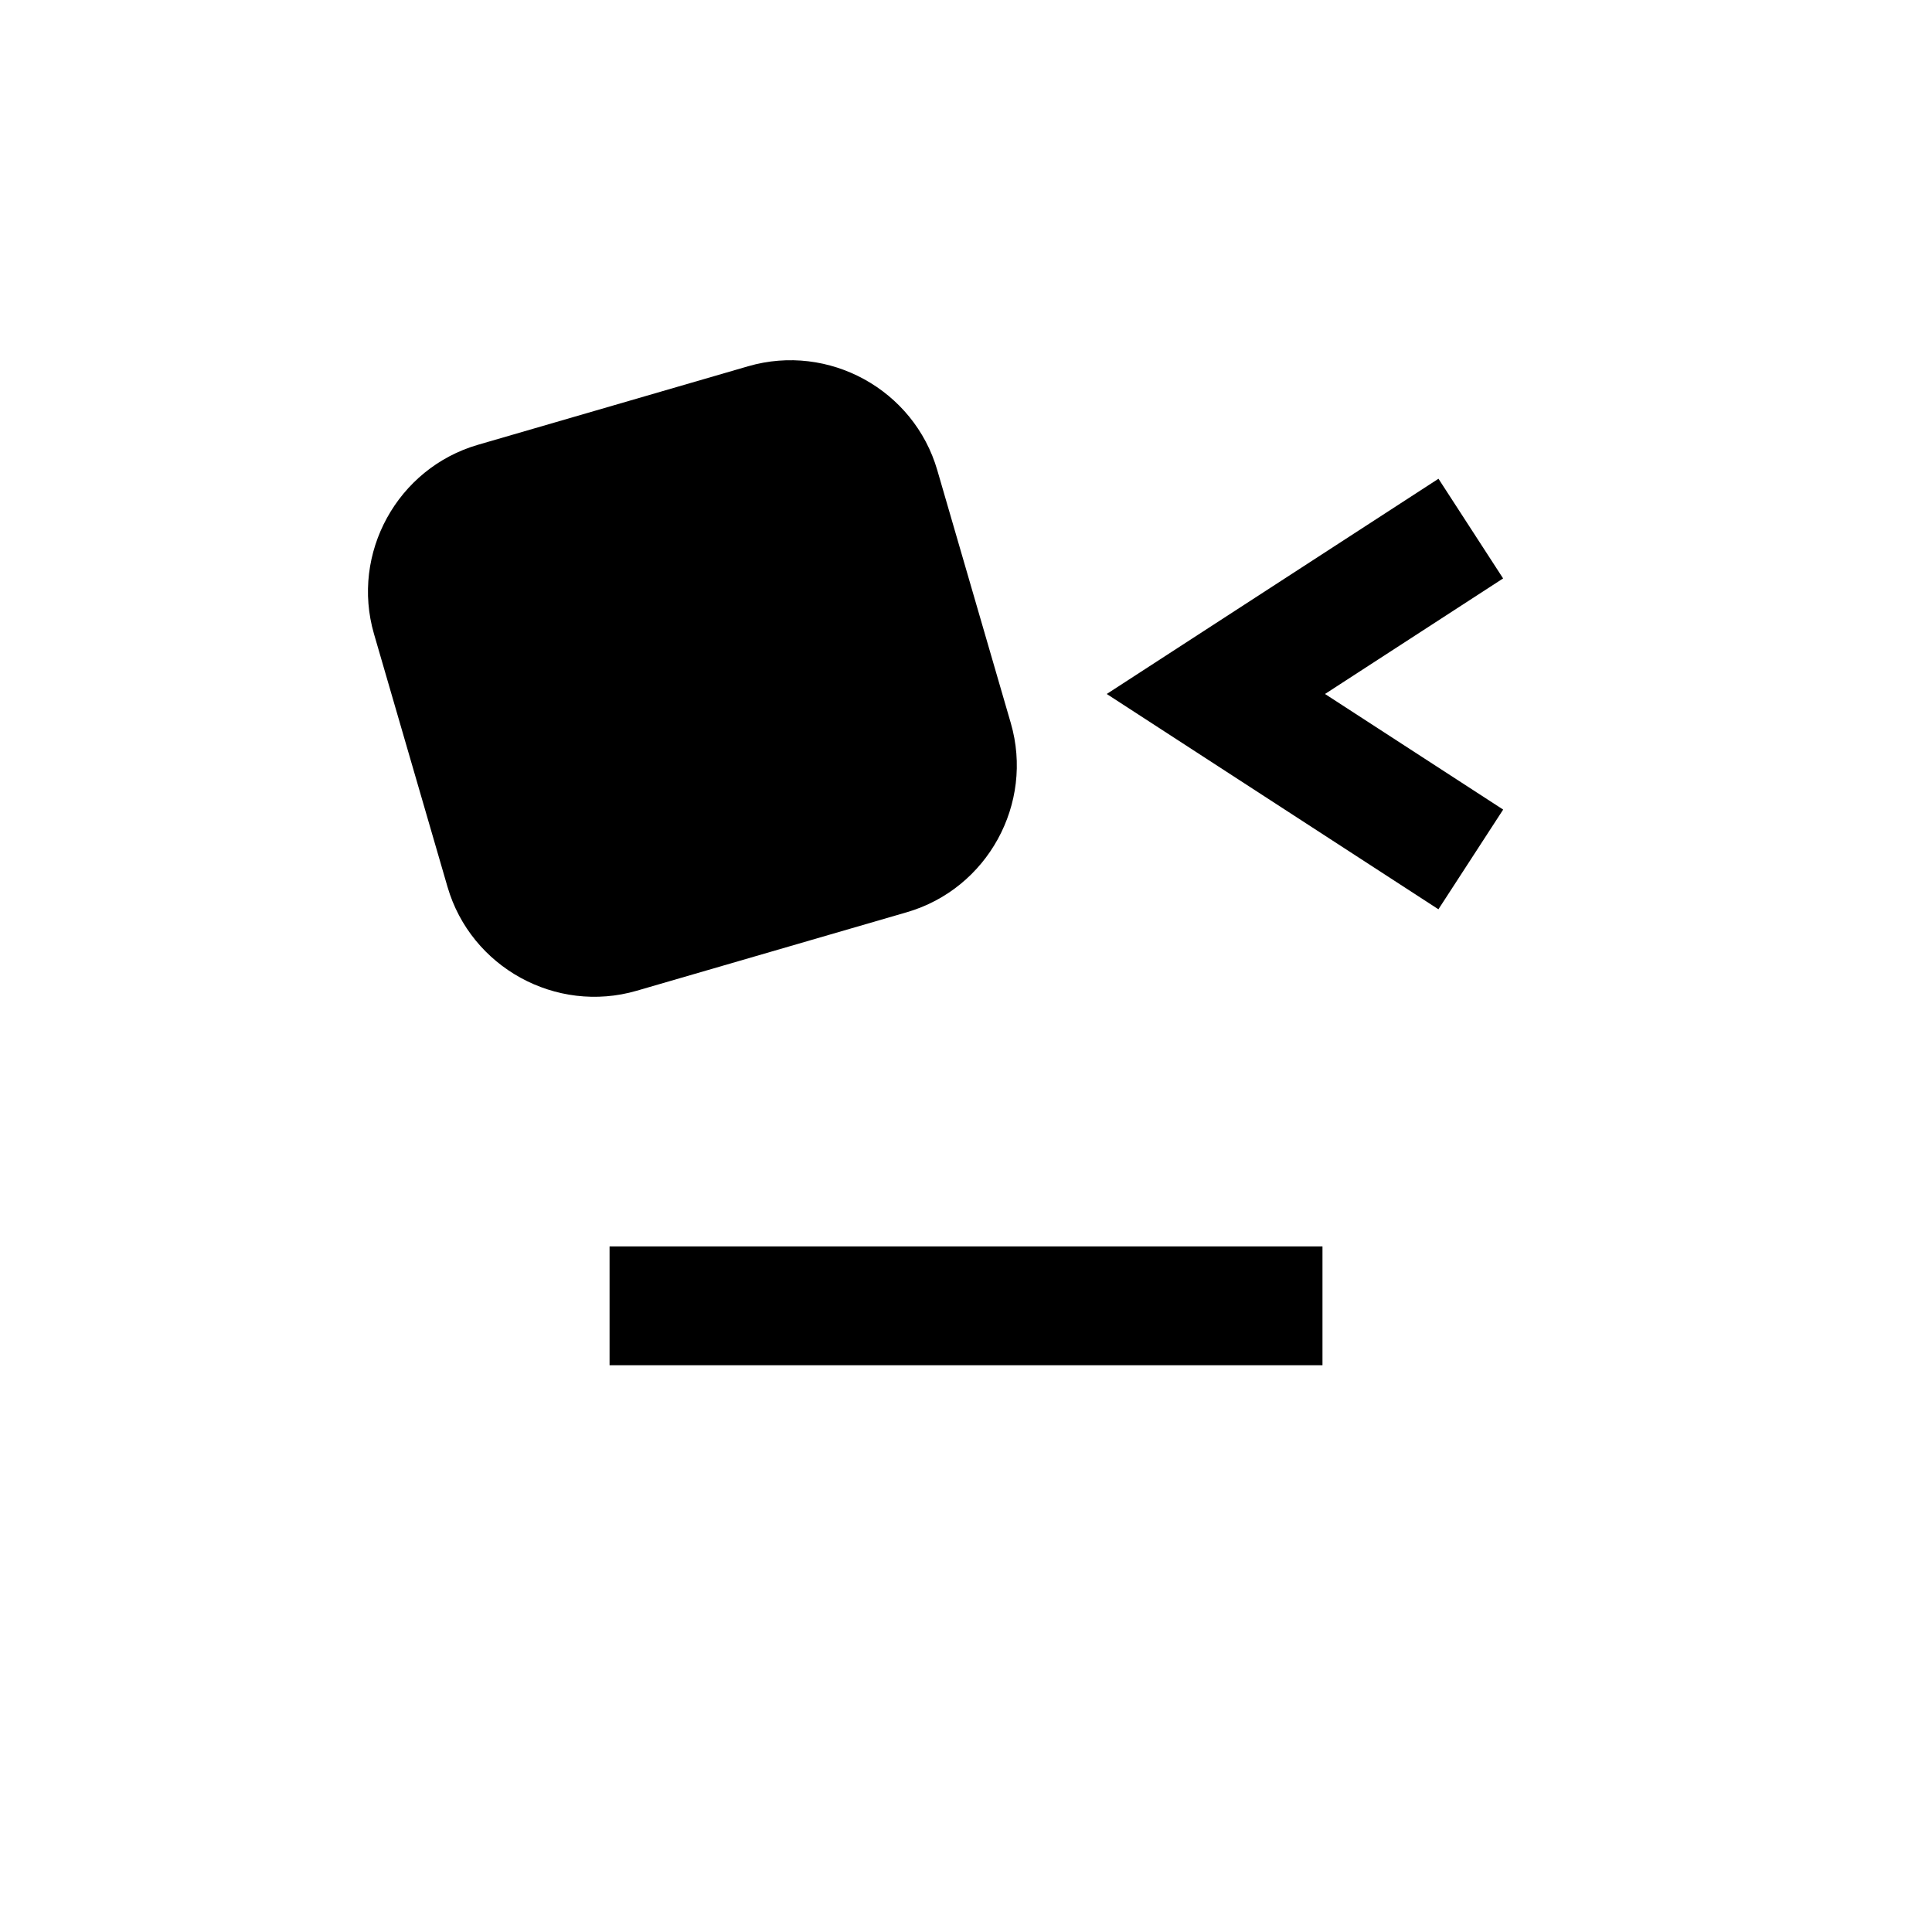
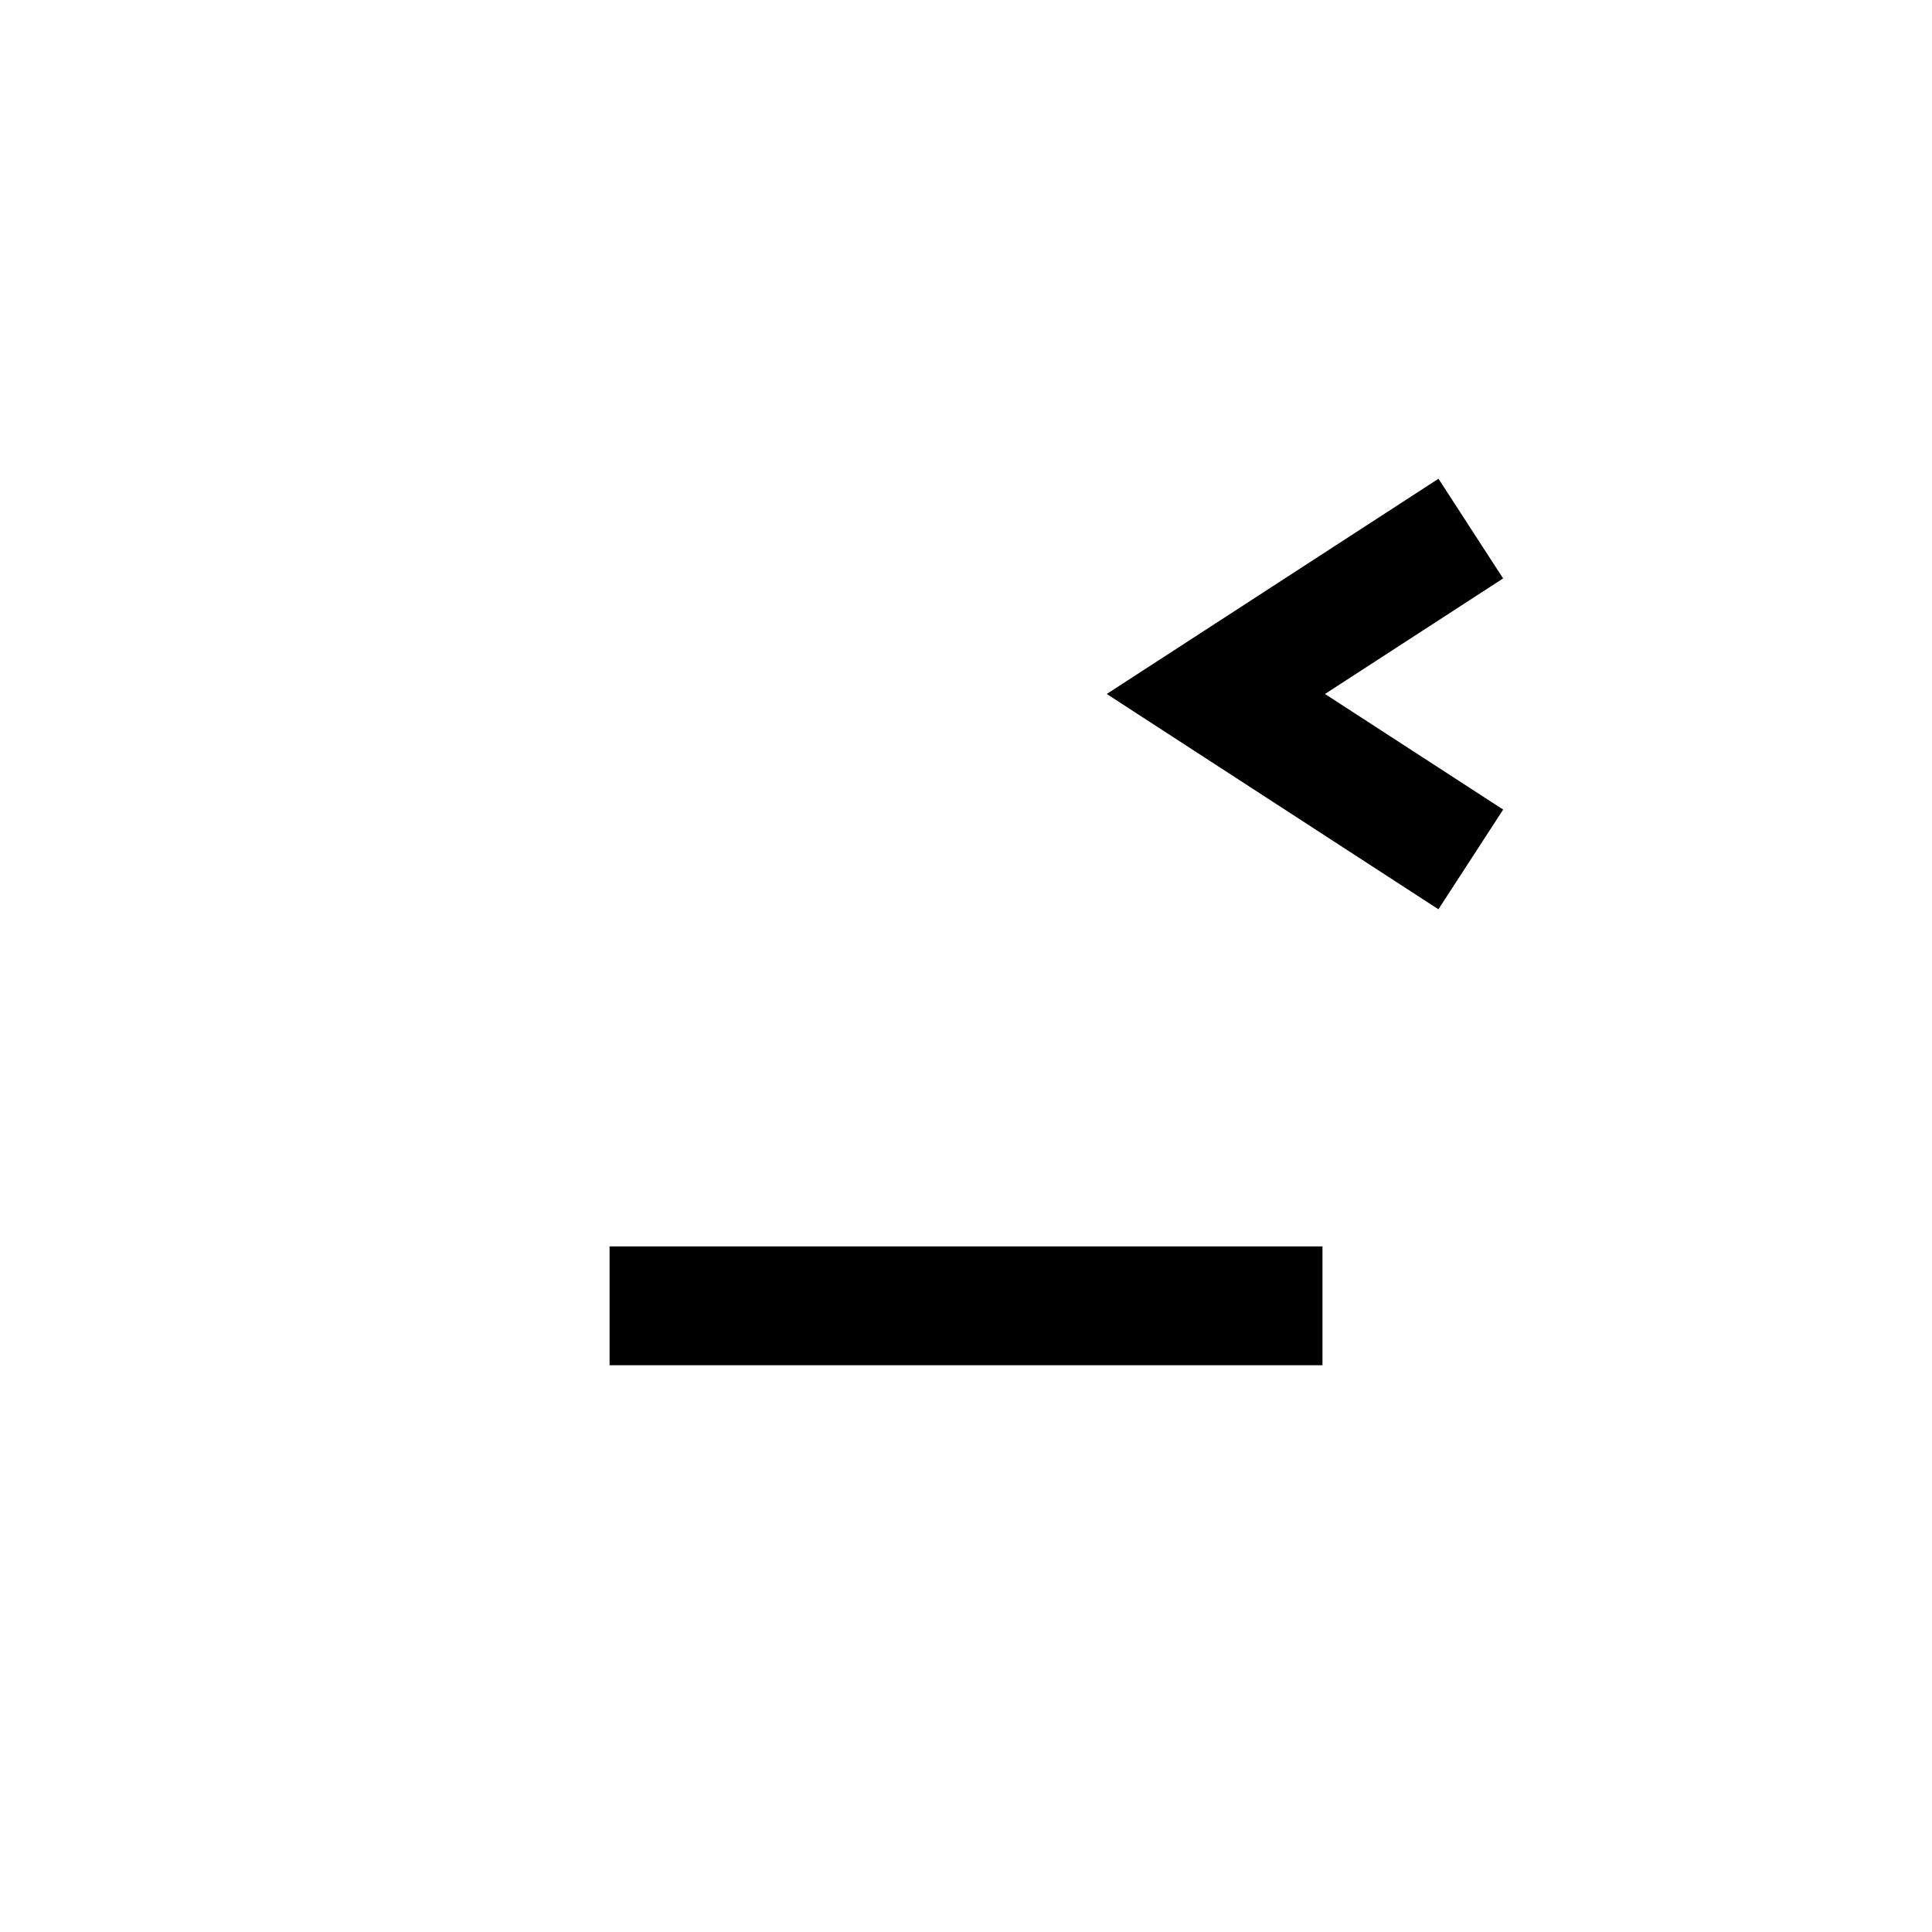
<svg xmlns="http://www.w3.org/2000/svg" fill="#000000" width="800px" height="800px" version="1.1" viewBox="144 144 512 512">
  <g>
    <path d="m542.34 297.29-17.129-26.418-87.914 57.039 87.898 57.059 17.16-26.422-47.215-30.637z" />
-     <path d="m384.32 385.75c21.363-6.203 33.754-28.766 27.551-50.129l-19.477-67.008c-6.203-21.363-28.766-33.754-50.129-27.551l-71.602 20.812c-21.363 6.203-33.754 28.766-27.551 50.129l19.477 67.008c6.203 21.363 28.766 33.754 50.129 27.551z" />
    <path d="m305.54 474.31h188.93v31.488h-188.93z" />
  </g>
</svg>